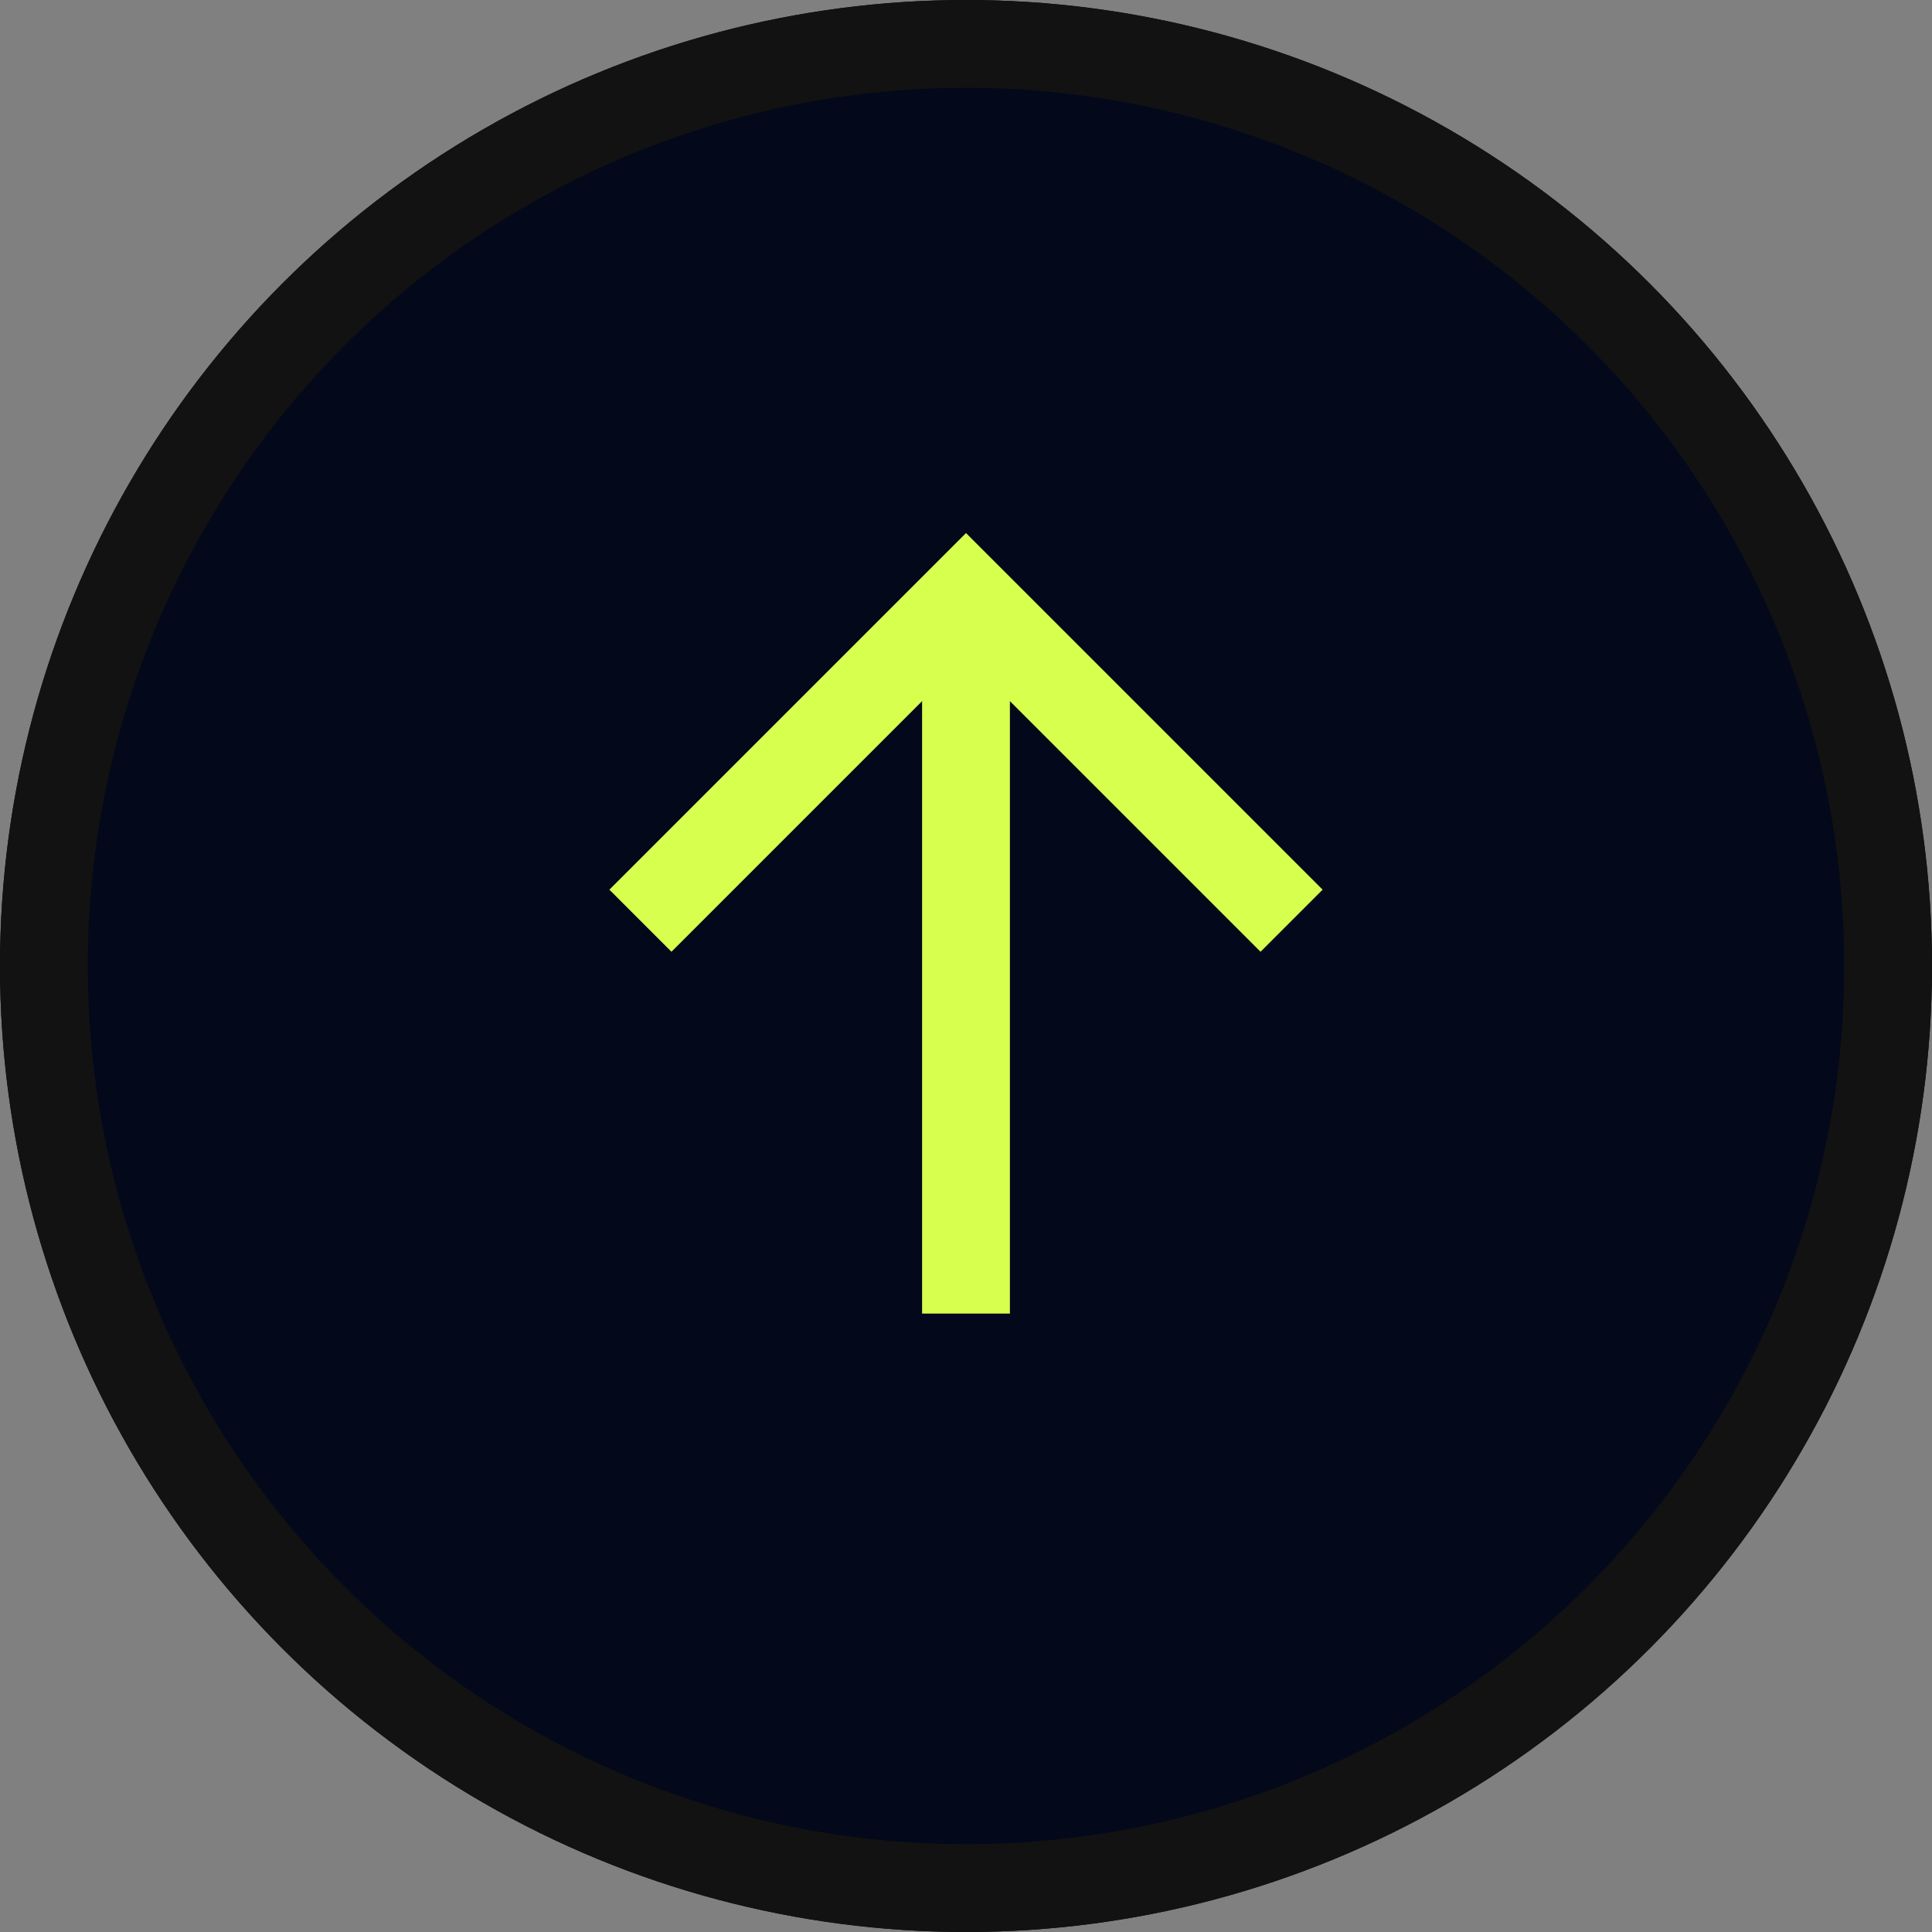
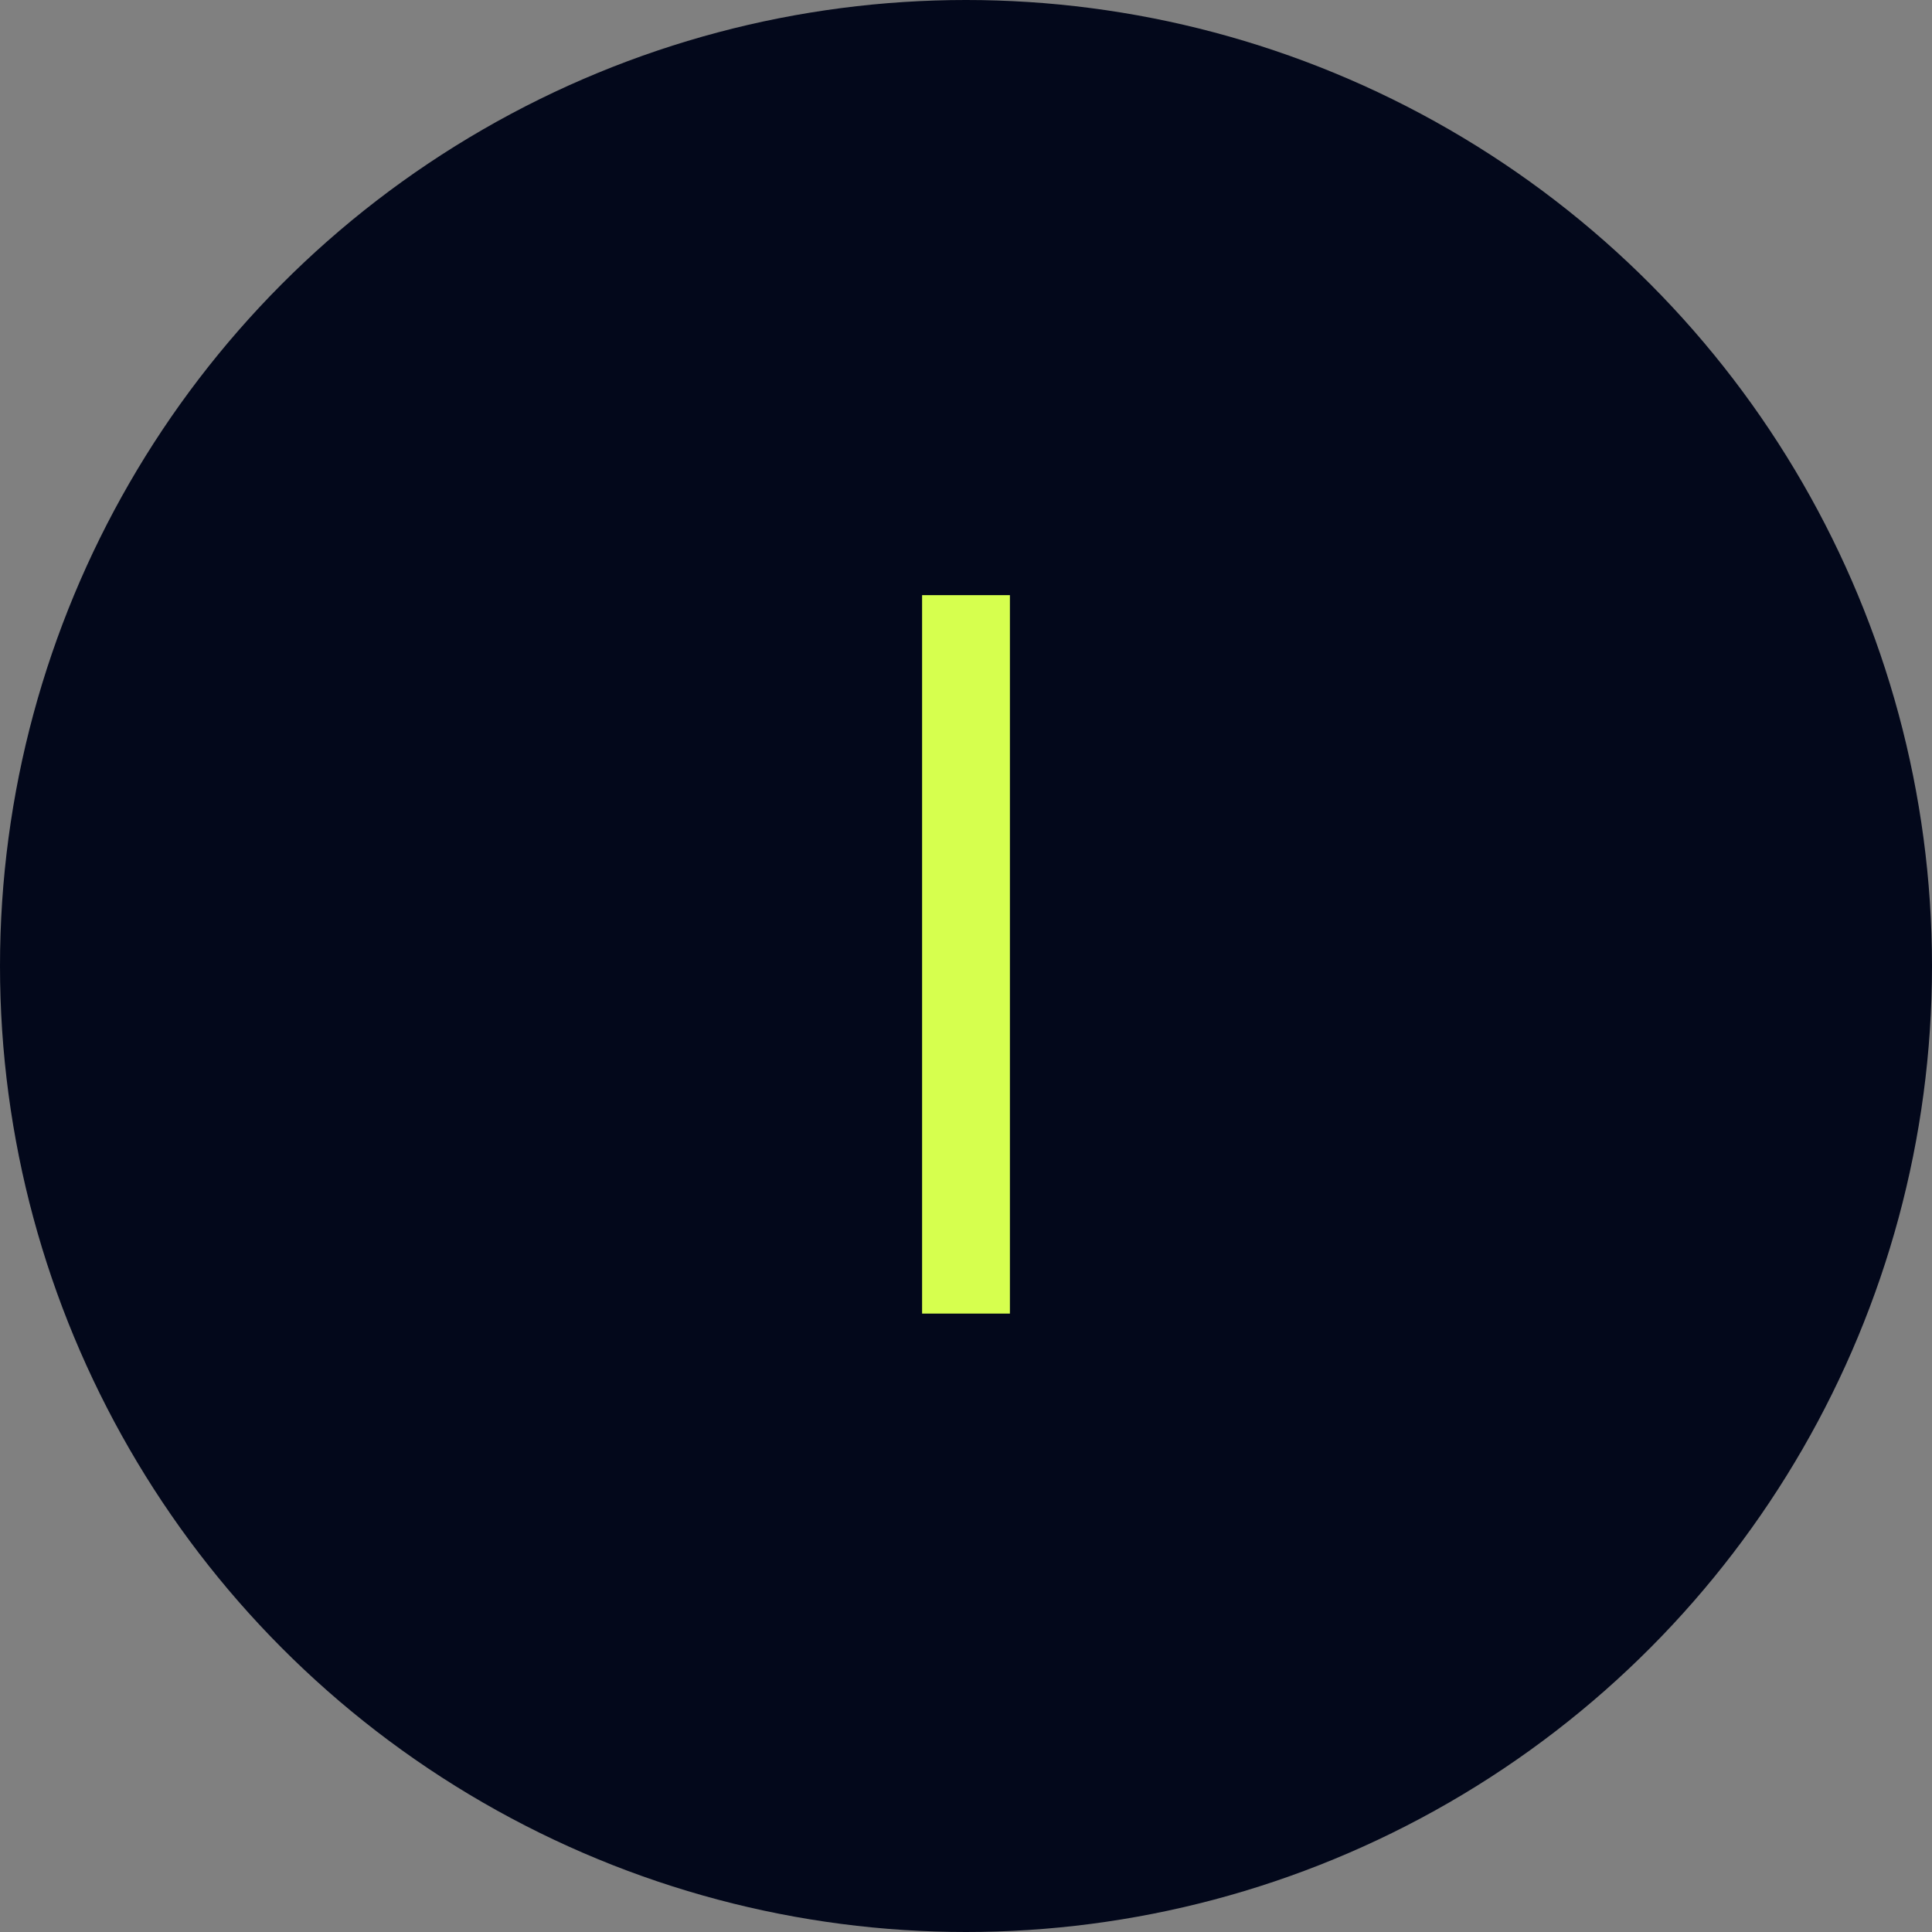
<svg xmlns="http://www.w3.org/2000/svg" id="Grupo_108632" data-name="Grupo 108632" width="44" height="44" viewBox="0 0 44 44">
  <rect x="0" y="0" width="44" height="44" fill="#808080" stroke="none" />
  <g id="Grupo_107374" data-name="Grupo 107374">
    <g id="Elipse_505" data-name="Elipse 505" fill="#03081b" stroke="#121212" stroke-width="2">
      <circle cx="22" cy="22" r="22" stroke="none" />
-       <circle cx="22" cy="22" r="21" fill="none" />
    </g>
  </g>
  <g id="Grupo_107375" data-name="Grupo 107375" transform="translate(14.585 13.554)">
-     <path id="Trazado_51741" data-name="Trazado 51741" d="M0,7.415,7.415,0l7.415,7.415" transform="translate(0 0)" fill="none" stroke="#d6ff4e" stroke-width="2" />
    <path id="Trazado_51742" data-name="Trazado 51742" d="M0,0V16.362" transform="translate(7.415 0)" fill="none" stroke="#d6ff4e" stroke-width="2" />
  </g>
</svg>